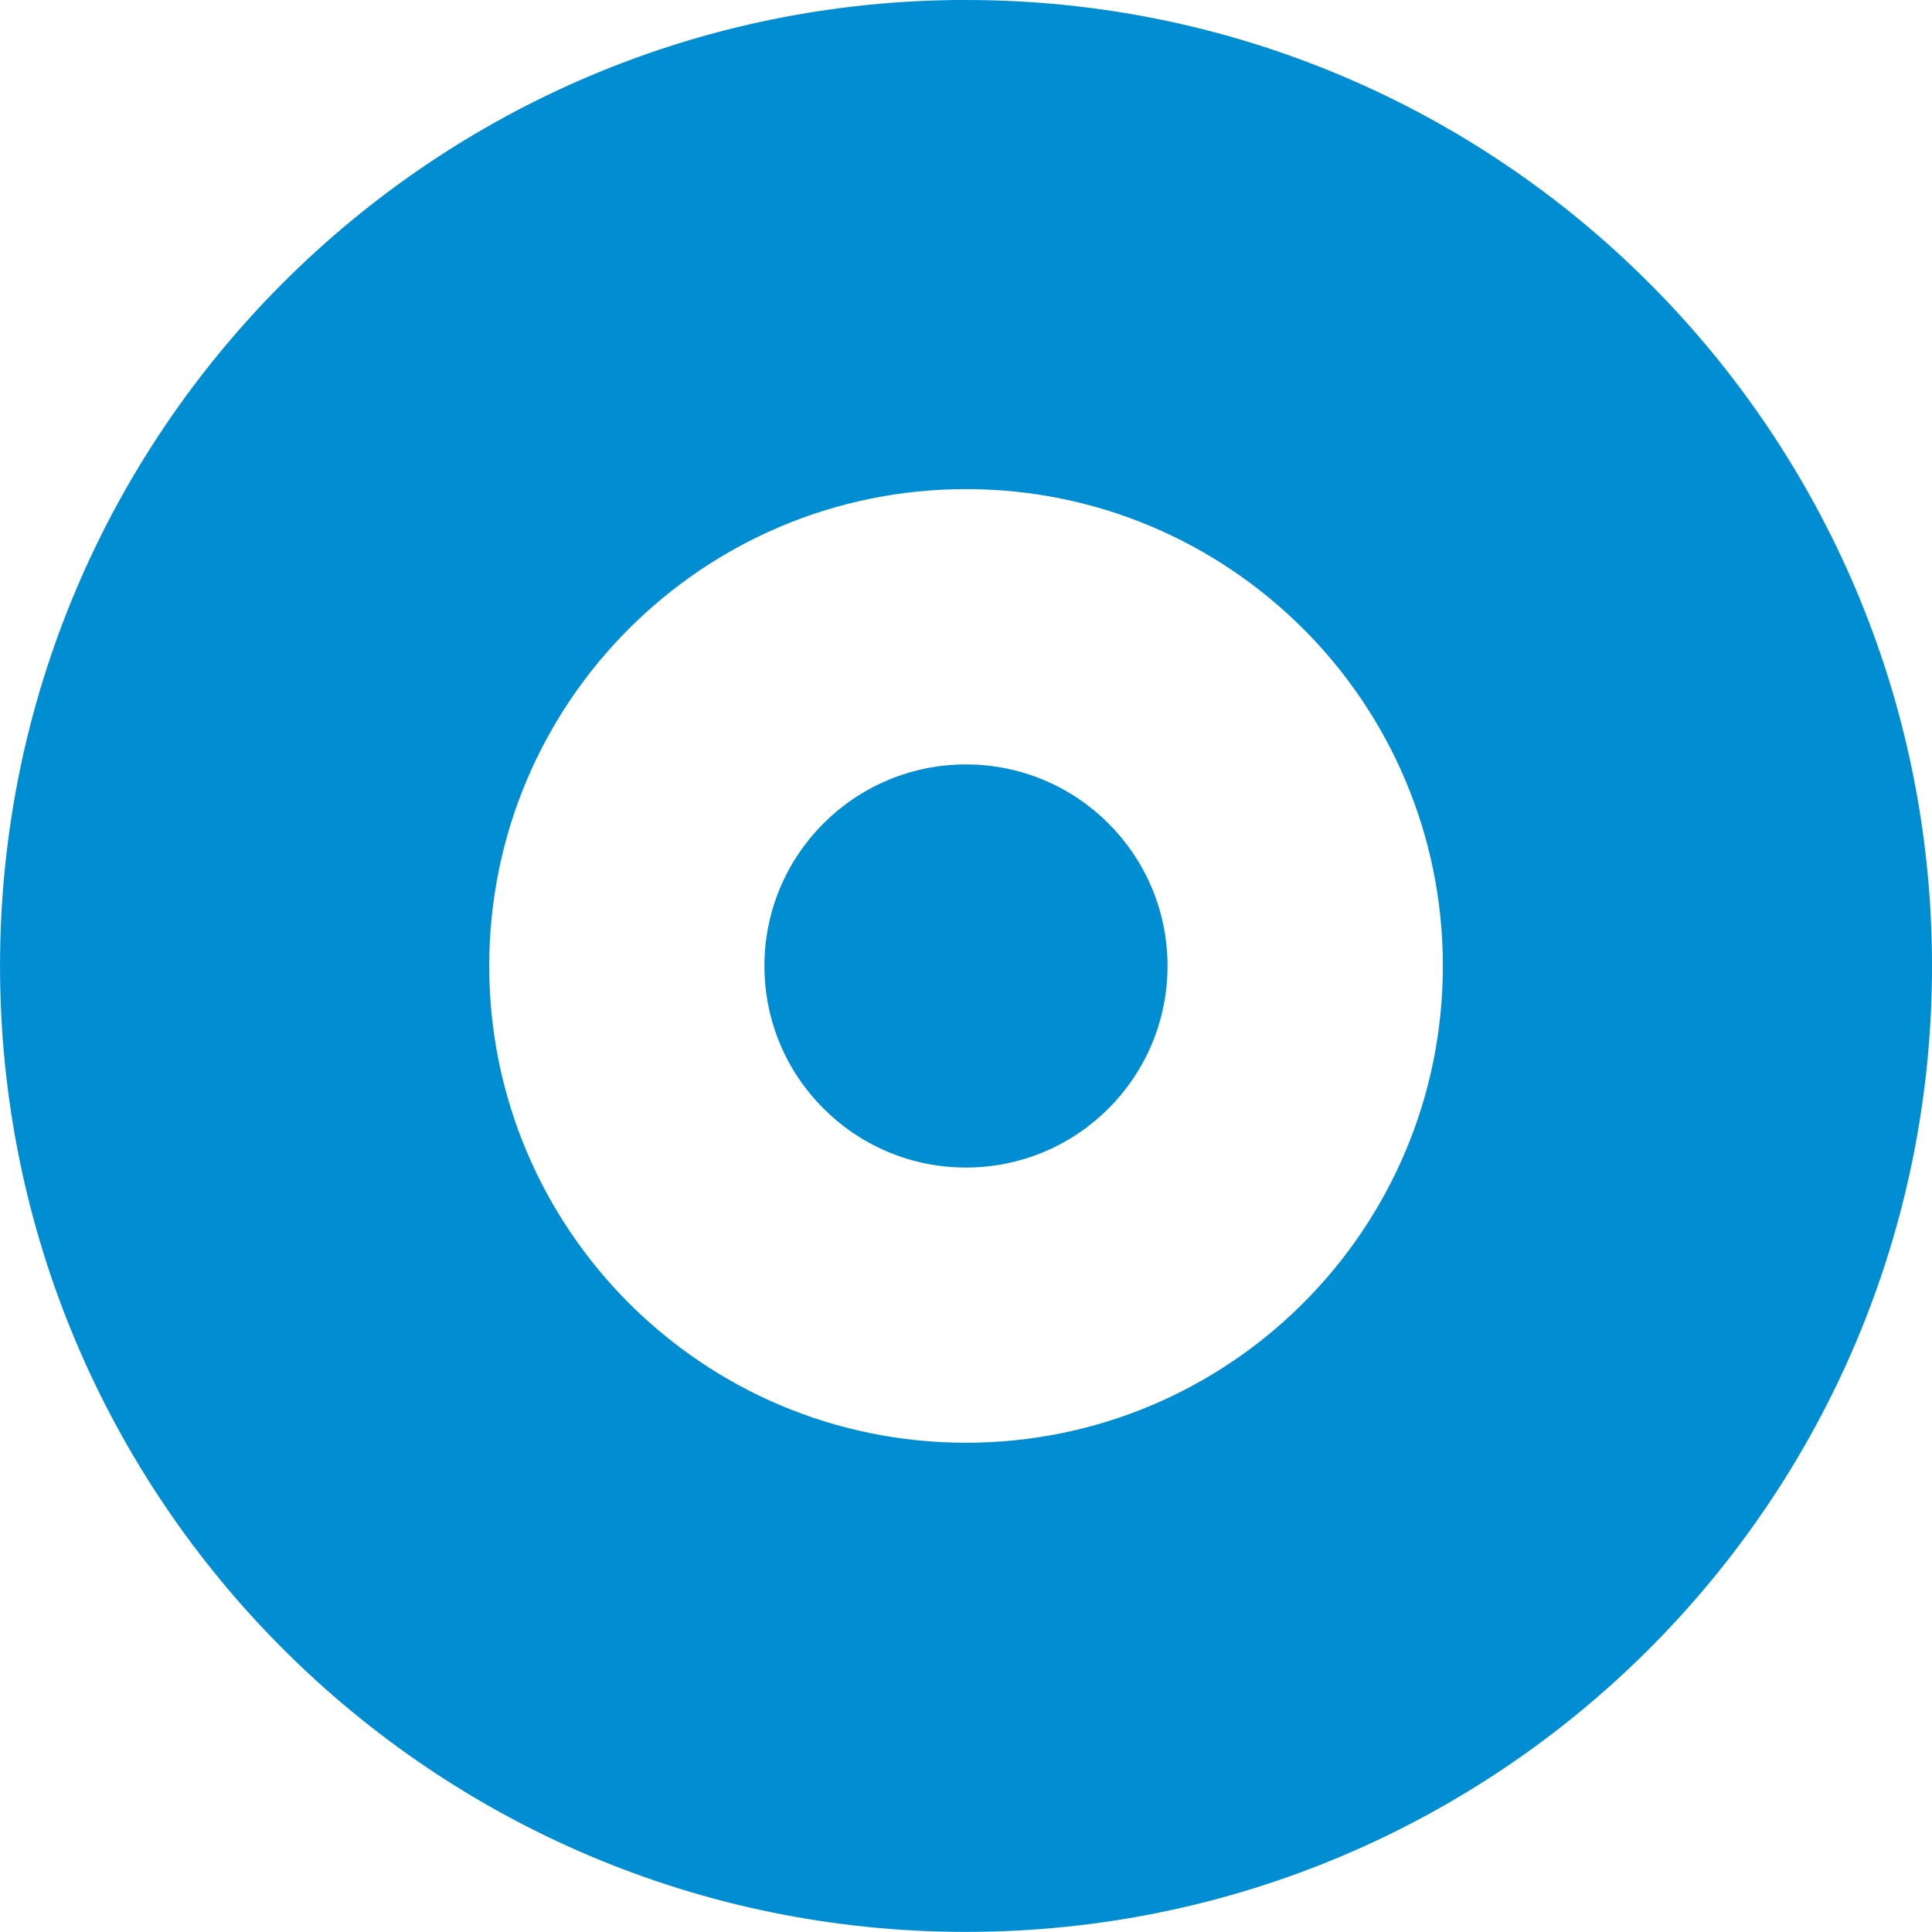
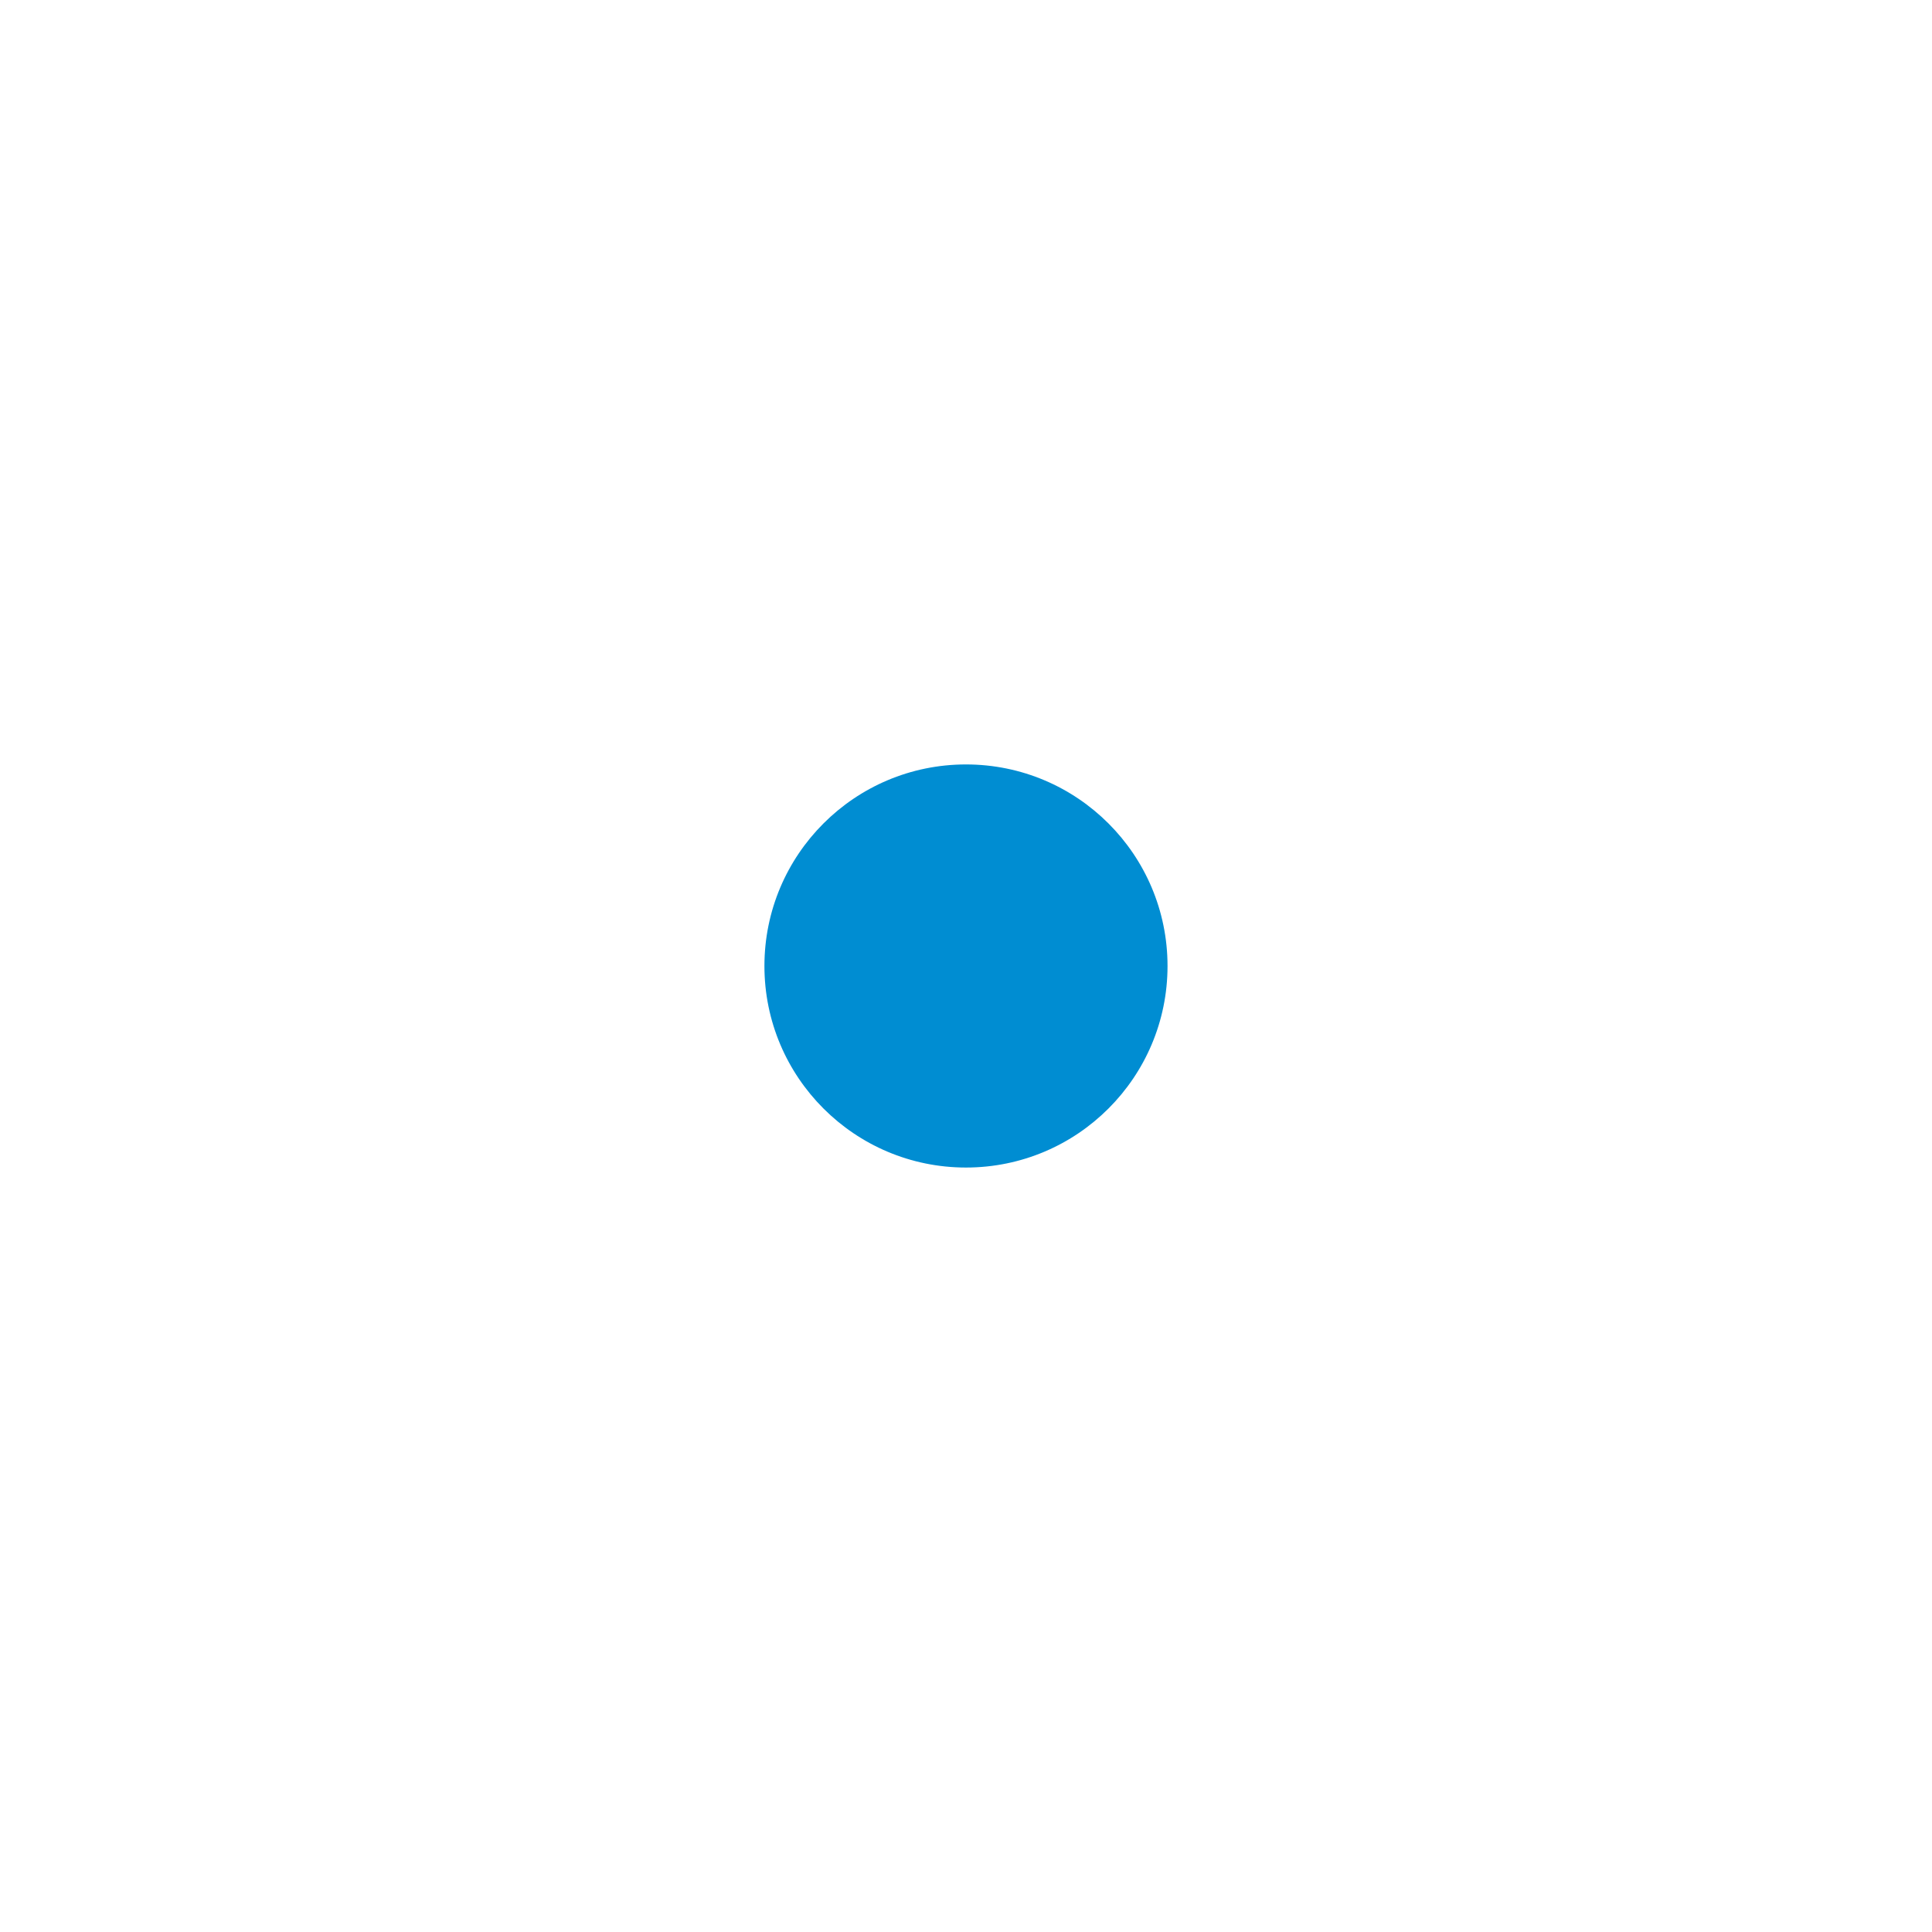
<svg xmlns="http://www.w3.org/2000/svg" xml:space="preserve" width="29.288mm" height="29.287mm" style="shape-rendering:geometricPrecision; text-rendering:geometricPrecision; image-rendering:optimizeQuality; fill-rule:evenodd; clip-rule:evenodd" viewBox="0 0 425.97 425.97">
  <defs>
    <style type="text/css">  .fil1 {fill:#008DD2} .fil0 {fill:#008DD2;fill-rule:nonzero}  </style>
  </defs>
  <g id="Слой_x0020_1">
-     <path class="fil0" d="M212.99 0c58.81,0 112.06,23.84 150.6,62.38 38.54,38.54 62.39,91.79 62.39,150.6 0,58.8 -23.84,112.06 -62.38,150.6 -38.55,38.54 -91.81,62.38 -150.61,62.38 -58.81,0 -112.06,-23.84 -150.6,-62.39 -38.54,-38.54 -62.39,-91.79 -62.39,-150.6 0,-58.81 23.84,-112.06 62.39,-150.6 38.54,-38.54 91.79,-62.38 150.6,-62.38zm74.34 138.64c-19.02,-19.02 -45.31,-30.8 -74.34,-30.8 -29.03,0 -55.32,11.77 -74.34,30.8 -19.02,19.02 -30.79,45.31 -30.79,74.34 0,29.03 11.77,55.32 30.79,74.34 19.02,19.02 45.31,30.79 74.34,30.79 29.03,0 55.33,-11.77 74.35,-30.79 19.02,-19.02 30.79,-45.31 30.79,-74.35 0,-29.03 -11.77,-55.33 -30.8,-74.34z" />
    <circle class="fil1" cx="212.98" cy="212.99" r="44.44" />
  </g>
</svg>